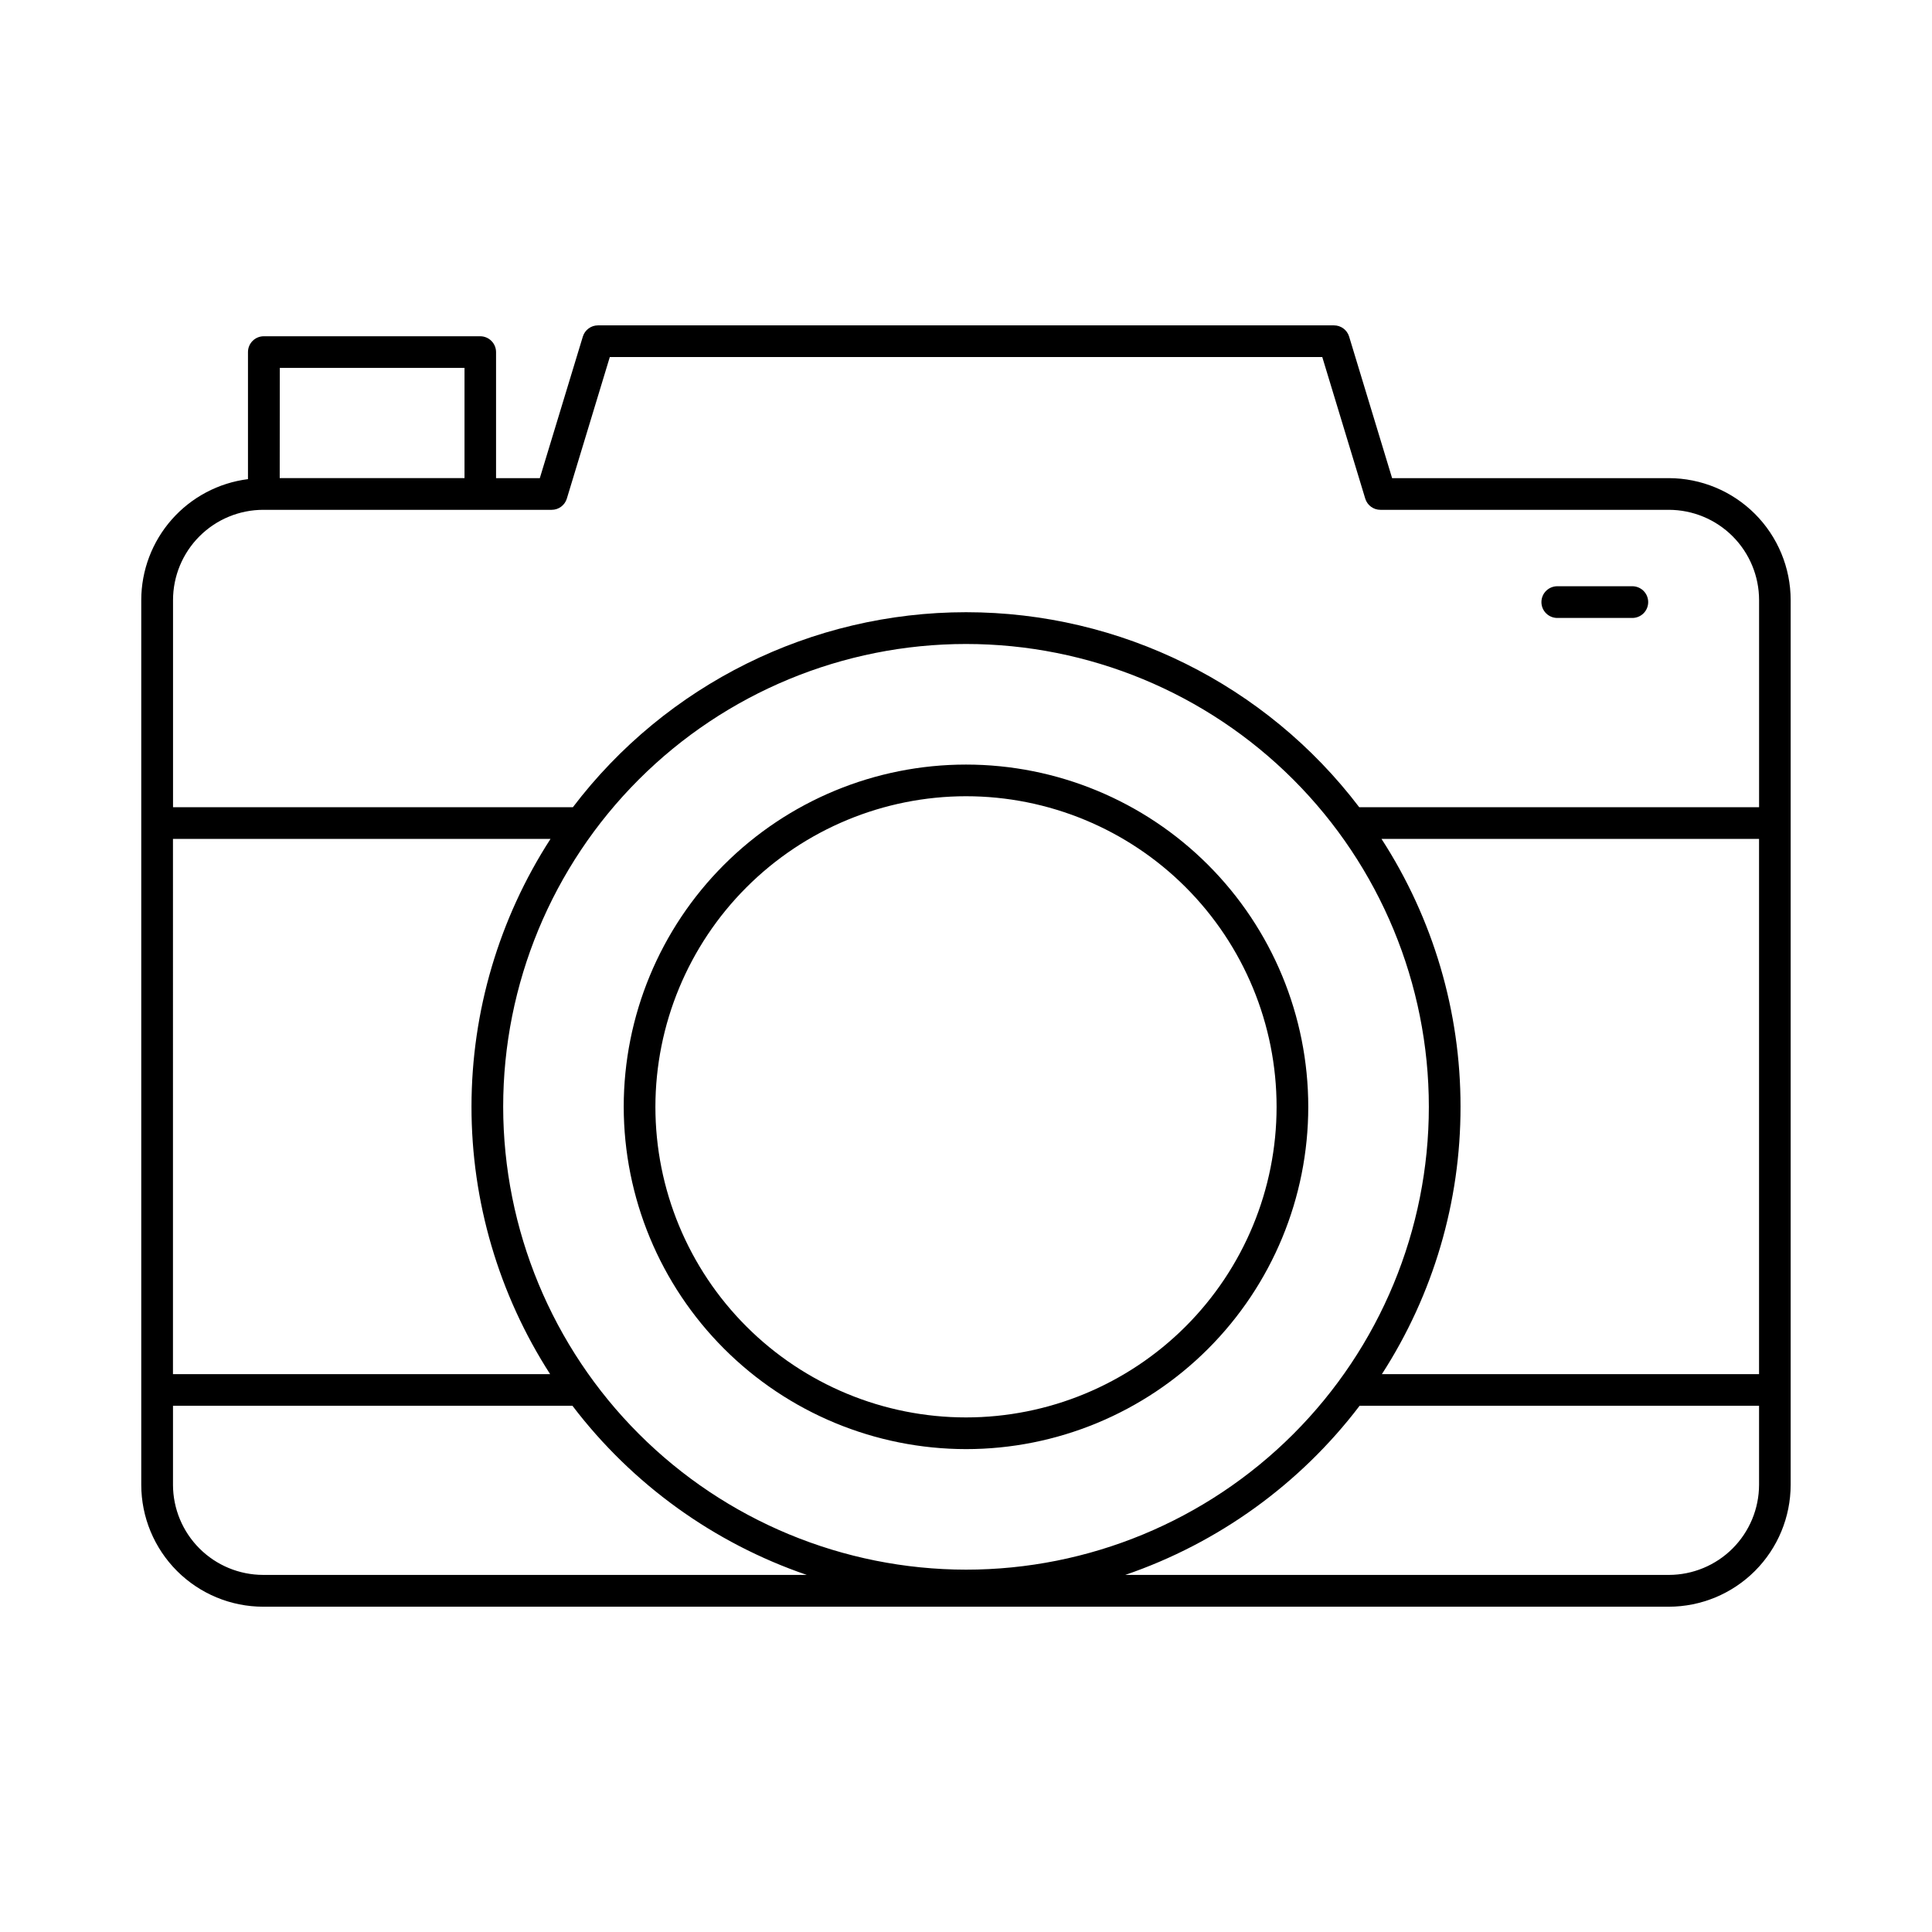
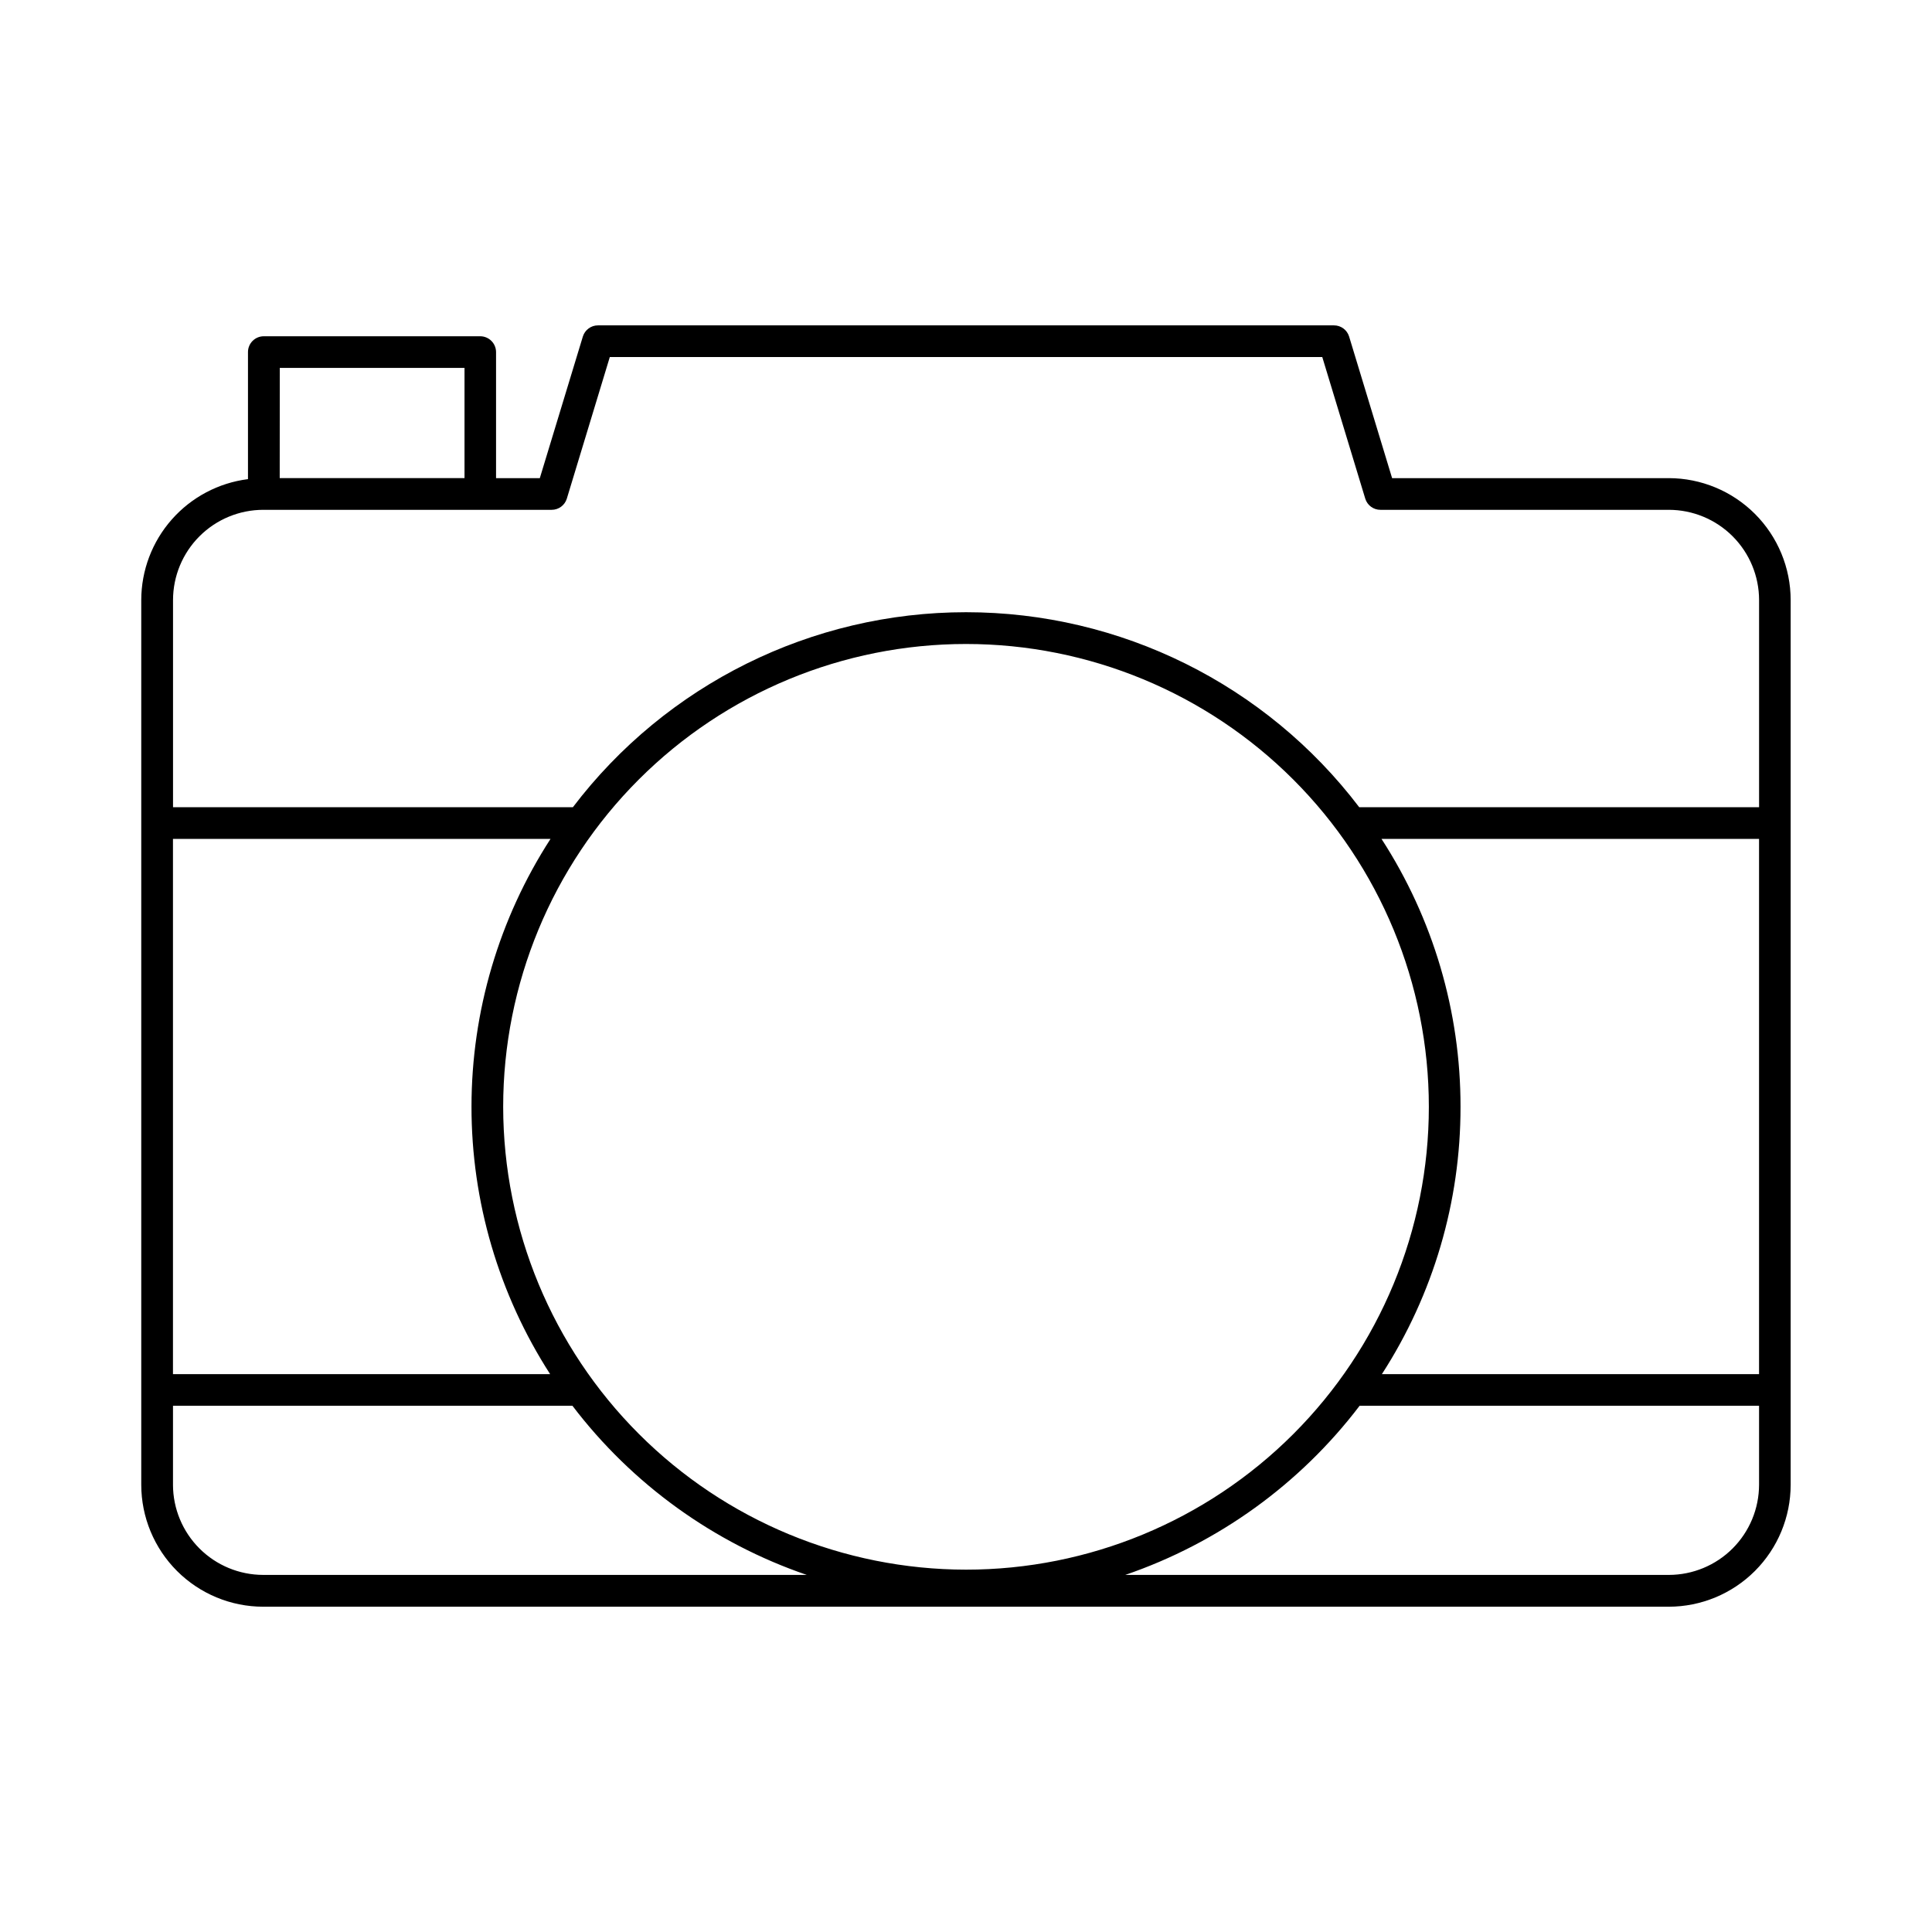
<svg xmlns="http://www.w3.org/2000/svg" fill="#000000" width="800px" height="800px" version="1.1" viewBox="144 144 512 512">
  <g>
-     <path d="m400 528.03c24.055 0 47.125-9.555 64.137-26.566 17.012-17.012 26.566-40.082 26.566-64.141 0-24.055-9.555-47.125-26.566-64.137-17.012-17.012-40.082-26.566-64.137-26.566-24.059 0-47.129 9.555-64.141 26.566-17.012 17.012-26.566 40.082-26.566 64.137 0.027 24.051 9.59 47.105 26.598 64.109 17.004 17.008 40.059 26.57 64.109 26.598zm0-173.02c21.828 0 42.766 8.672 58.203 24.105 15.434 15.438 24.105 36.375 24.105 58.203 0 21.832-8.672 42.77-24.105 58.203-15.438 15.438-36.375 24.109-58.203 24.109-21.832 0-42.77-8.672-58.203-24.109-15.438-15.434-24.109-36.371-24.109-58.203 0.023-21.82 8.707-42.742 24.137-58.172 15.43-15.434 36.352-24.113 58.176-24.137z" />
    <path d="m586.25 270.71h-73.328l-11.395-37.531c-0.543-1.758-2.172-2.957-4.016-2.953h-195.03c-1.844-0.004-3.469 1.195-4.016 2.953l-11.406 37.531h-11.598v-33.406c-0.008-2.316-1.887-4.191-4.203-4.191h-57.348c-2.316 0-4.191 1.875-4.191 4.191v33.672c-7.805 0.988-14.984 4.789-20.188 10.688-5.207 5.898-8.086 13.492-8.094 21.359v234.46c0.008 8.566 3.414 16.777 9.469 22.836 6.059 6.059 14.27 9.469 22.836 9.477h372.5c8.566-0.008 16.777-3.418 22.836-9.477 6.055-6.059 9.461-14.27 9.469-22.836v-234.46c-0.008-8.566-3.414-16.777-9.469-22.836-6.059-6.059-14.27-9.465-22.836-9.477zm-396.41 95.613h100.05c-13.652 21.129-20.922 45.75-20.938 70.906-0.02 25.152 7.219 49.781 20.84 70.93h-99.953zm87.508 70.996c0-32.527 12.922-63.727 35.926-86.73 23-23 54.199-35.926 86.73-35.926 32.527 0 63.727 12.926 86.73 35.926 23 23.004 35.926 54.203 35.926 86.73 0 32.531-12.926 63.73-35.926 86.73-23.004 23.004-54.203 35.926-86.73 35.926-32.52-0.035-63.699-12.969-86.691-35.965-22.996-22.992-35.93-54.172-35.965-86.691zm253.71 0h-0.004c0.031-25.191-7.242-49.852-20.938-70.996h100.05v141.84h-99.953c13.633-21.109 20.871-45.711 20.84-70.84zm-312.91-195.82h48.953v29.207h-48.973zm-4.367 37.609h76.414c1.84 0.004 3.469-1.191 4.016-2.953l11.395-37.539h188.81l11.395 37.539c0.547 1.762 2.176 2.957 4.016 2.953h76.438c6.34 0.008 12.418 2.531 16.898 7.012 4.484 4.484 7.004 10.562 7.012 16.898v54.906l-105.96 0.004c-24.75-32.562-63.297-51.684-104.2-51.684-40.902 0-79.449 19.121-104.2 51.684h-105.96v-54.91c0.008-6.336 2.527-12.414 7.012-16.898 4.481-4.481 10.559-7.004 16.898-7.012zm-23.934 258.37v-20.93h105.86c15.801 20.766 37.414 36.363 62.098 44.82h-144.05c-6.336-0.008-12.41-2.527-16.891-7.004-4.484-4.481-7.008-10.551-7.019-16.887zm396.41 23.891h-144.05c24.684-8.457 46.301-24.055 62.102-44.82h105.86v20.93c-0.012 6.336-2.535 12.406-7.016 16.887-4.484 4.477-10.559 6.996-16.895 7.004z" />
-     <path d="m556.9 307.76h19.484c1.148 0.055 2.266-0.363 3.102-1.156 0.832-0.793 1.301-1.891 1.301-3.039 0-1.152-0.469-2.25-1.301-3.043-0.836-0.793-1.953-1.211-3.102-1.156h-19.484c-1.148-0.055-2.269 0.363-3.102 1.156s-1.305 1.891-1.305 3.043c0 1.148 0.473 2.246 1.305 3.039 0.832 0.793 1.953 1.211 3.102 1.156z" />
  </g>
</svg>